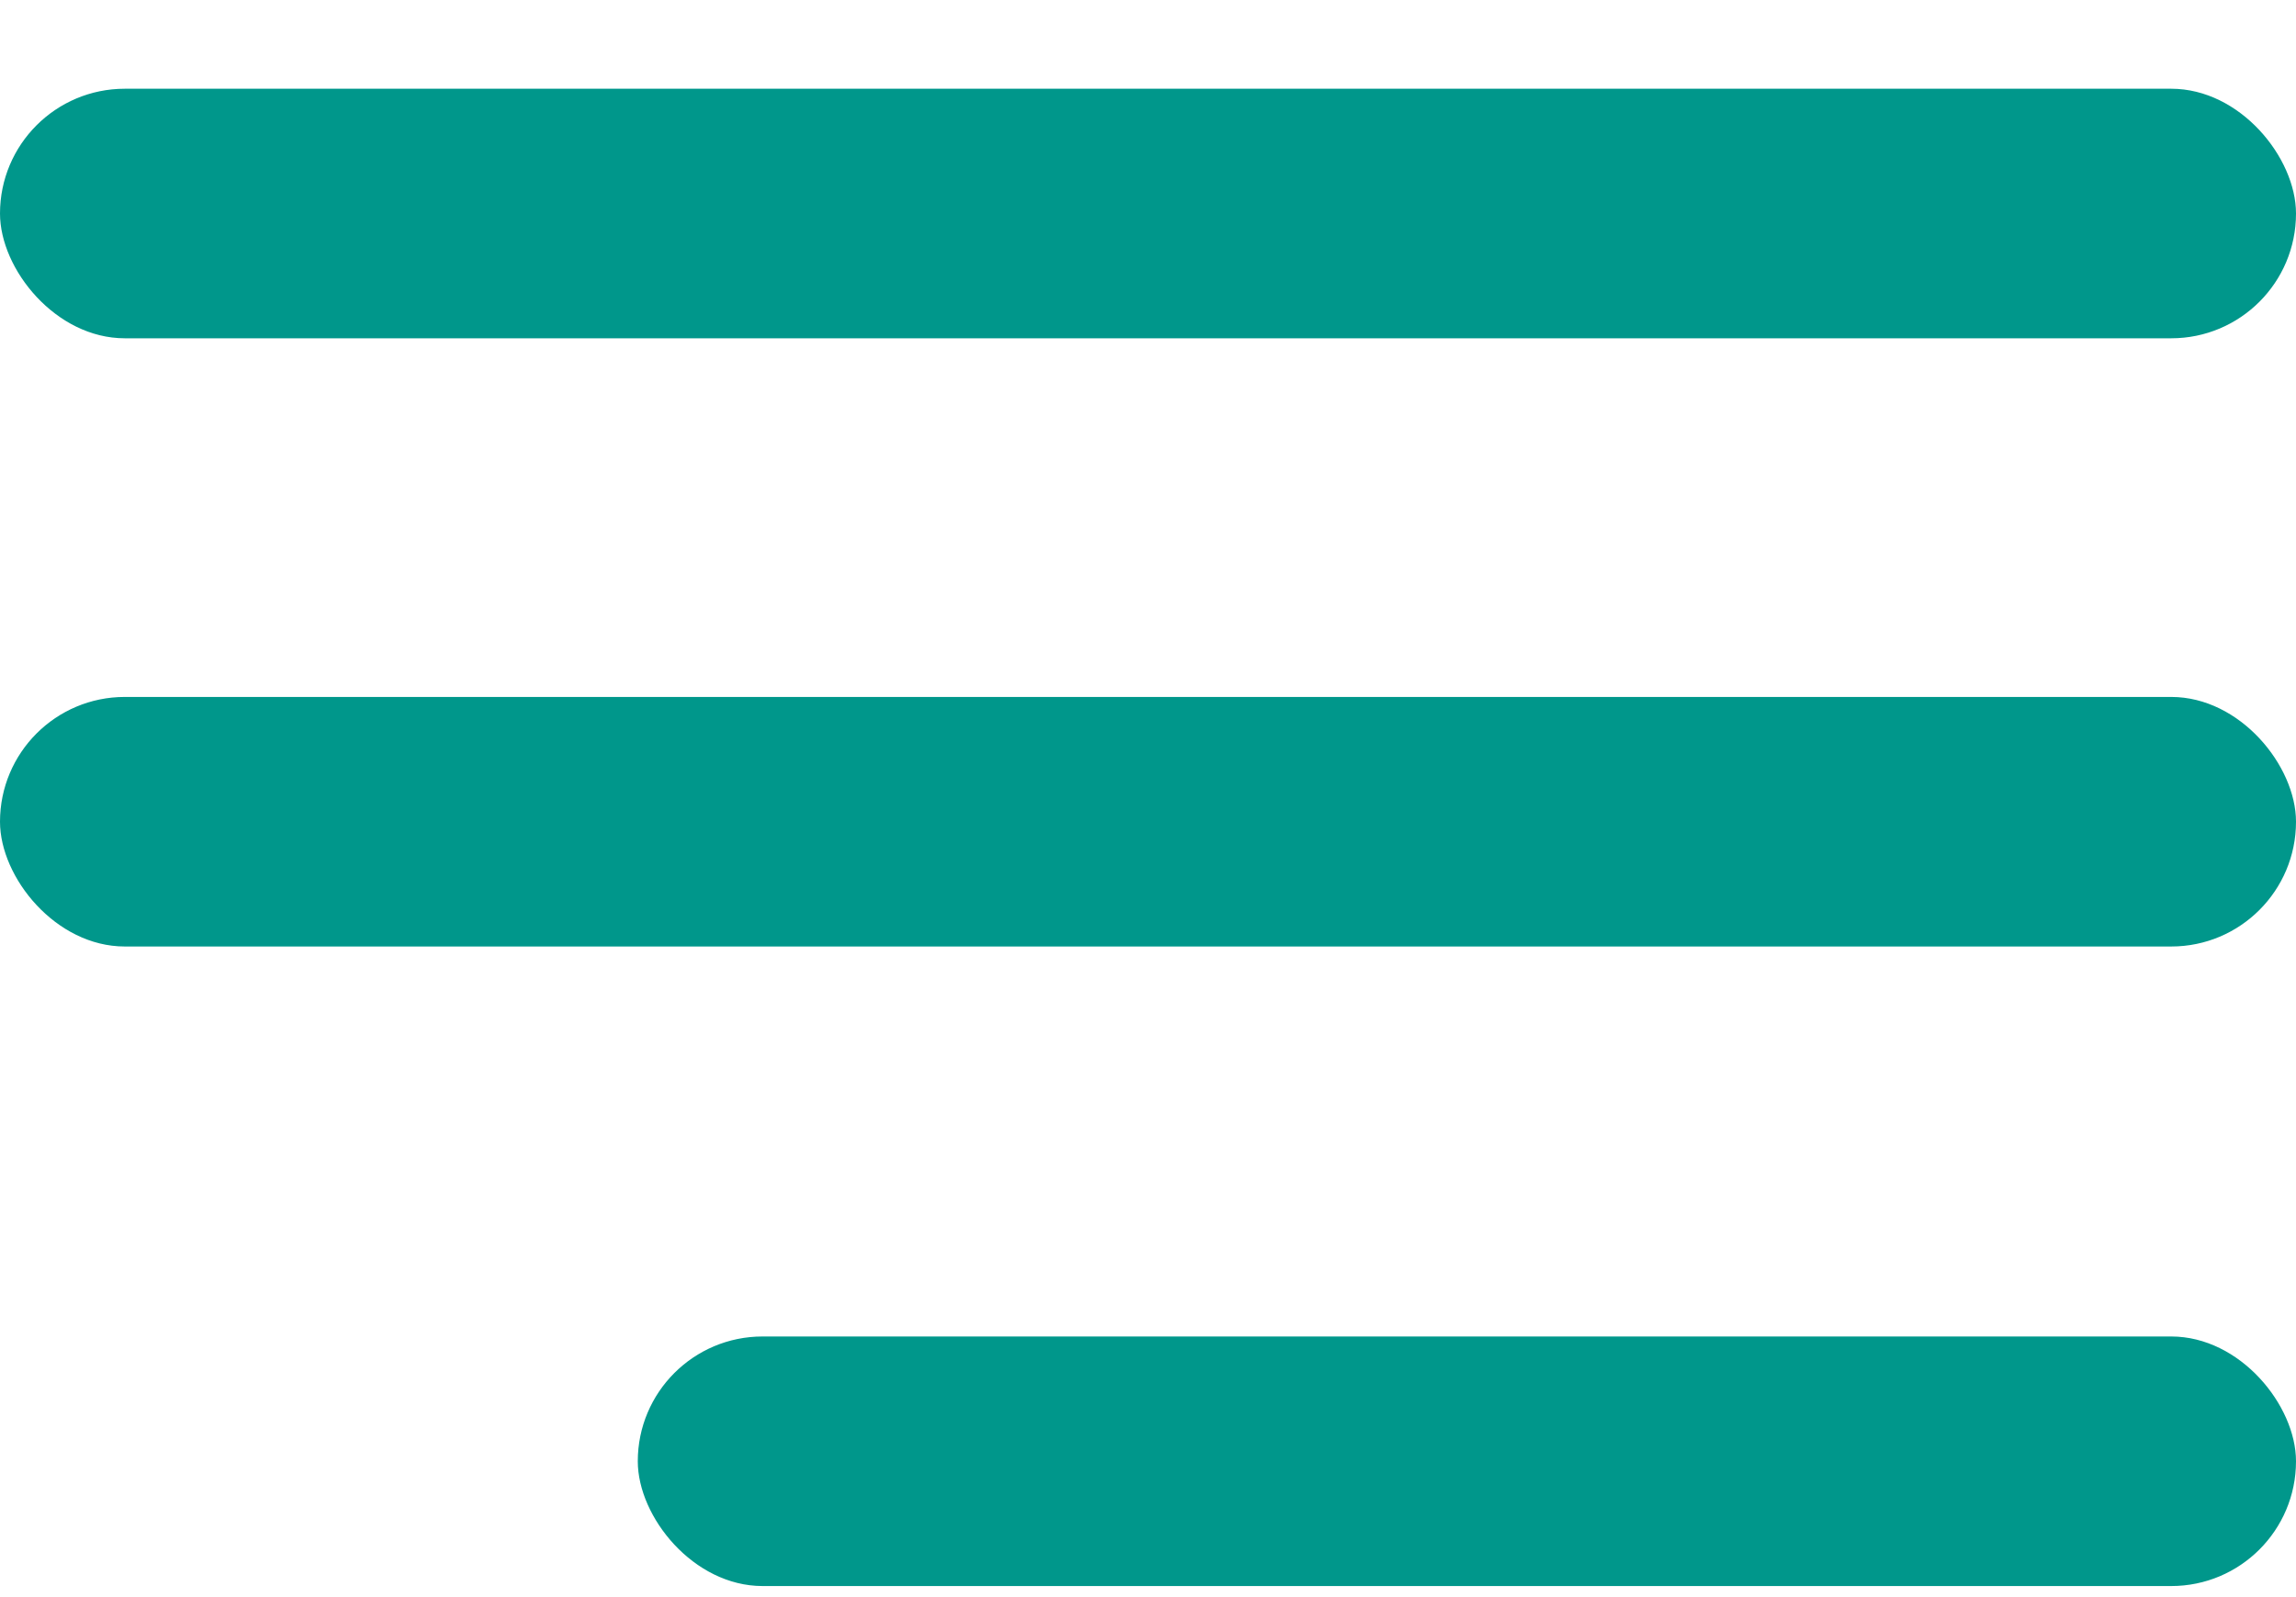
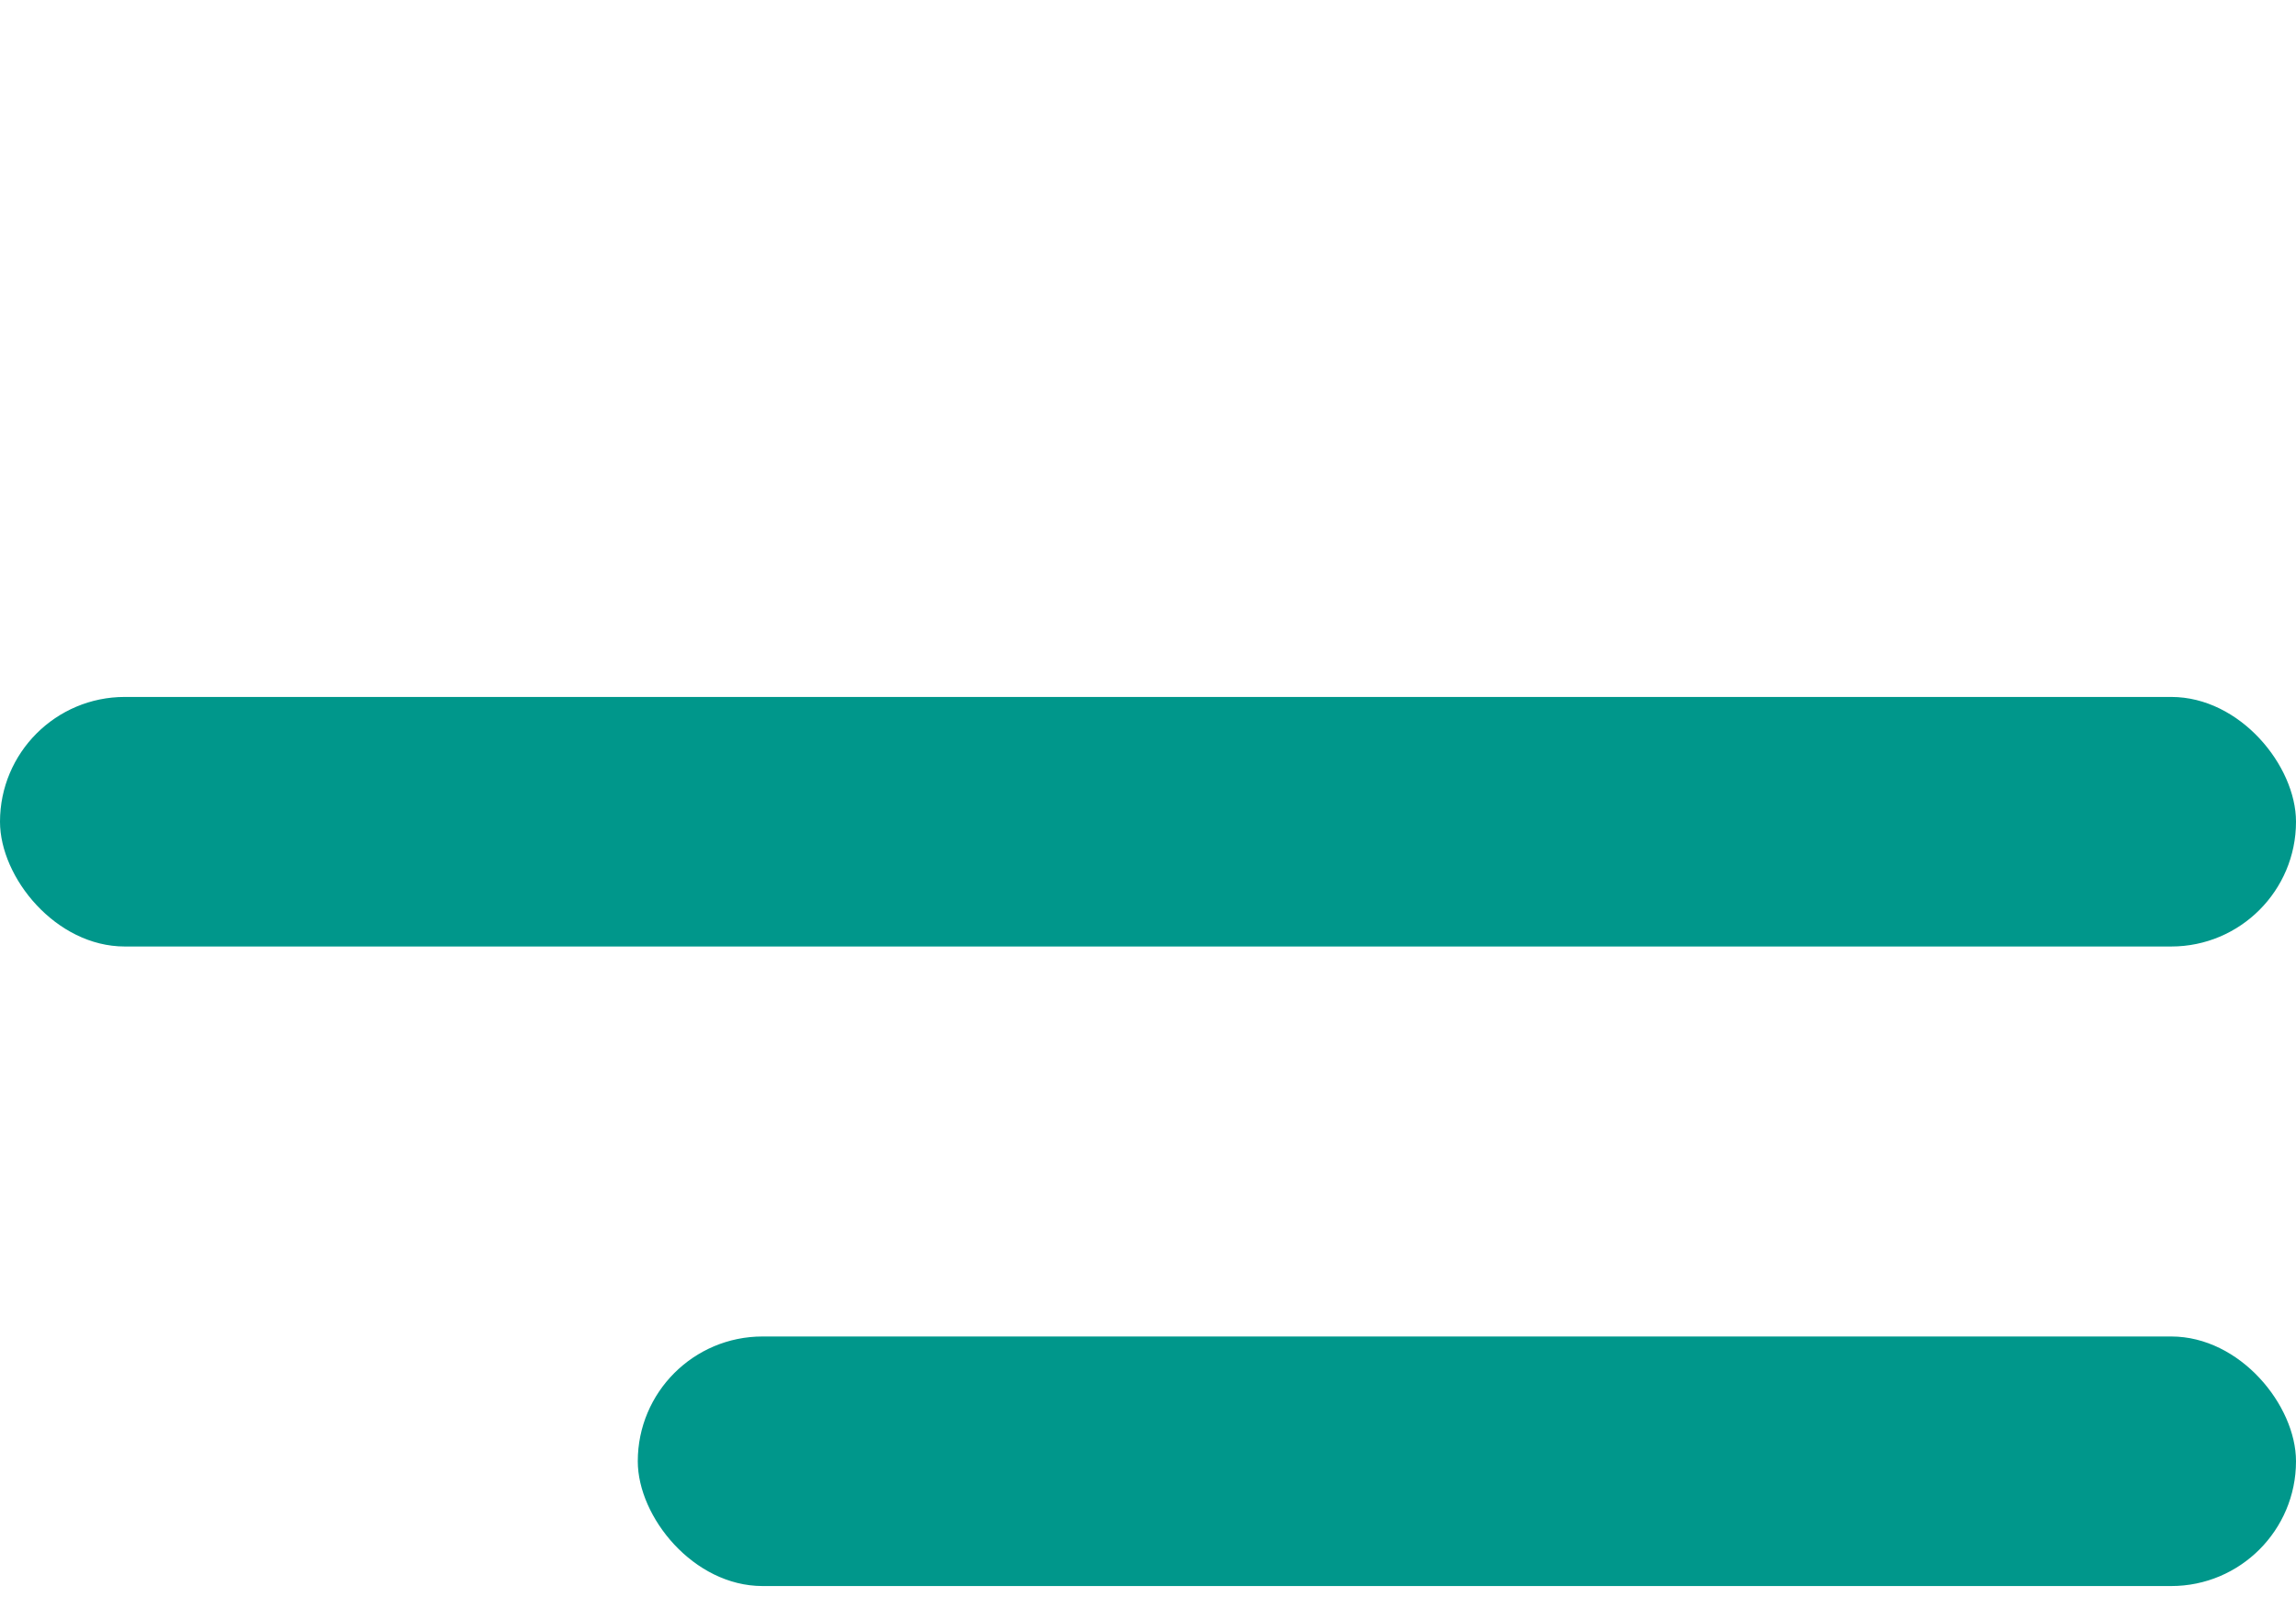
<svg xmlns="http://www.w3.org/2000/svg" width="23" height="16" viewBox="0 0 23 16" fill="none">
-   <rect y="0.889" width="23" height="2.5" rx="1.25" fill="#00978B" />
  <rect y="6.982" width="23" height="2.5" rx="1.25" fill="#00978B" />
  <rect x="6.389" y="13.389" width="16.611" height="2.5" rx="1.25" fill="#00978B" />
</svg>